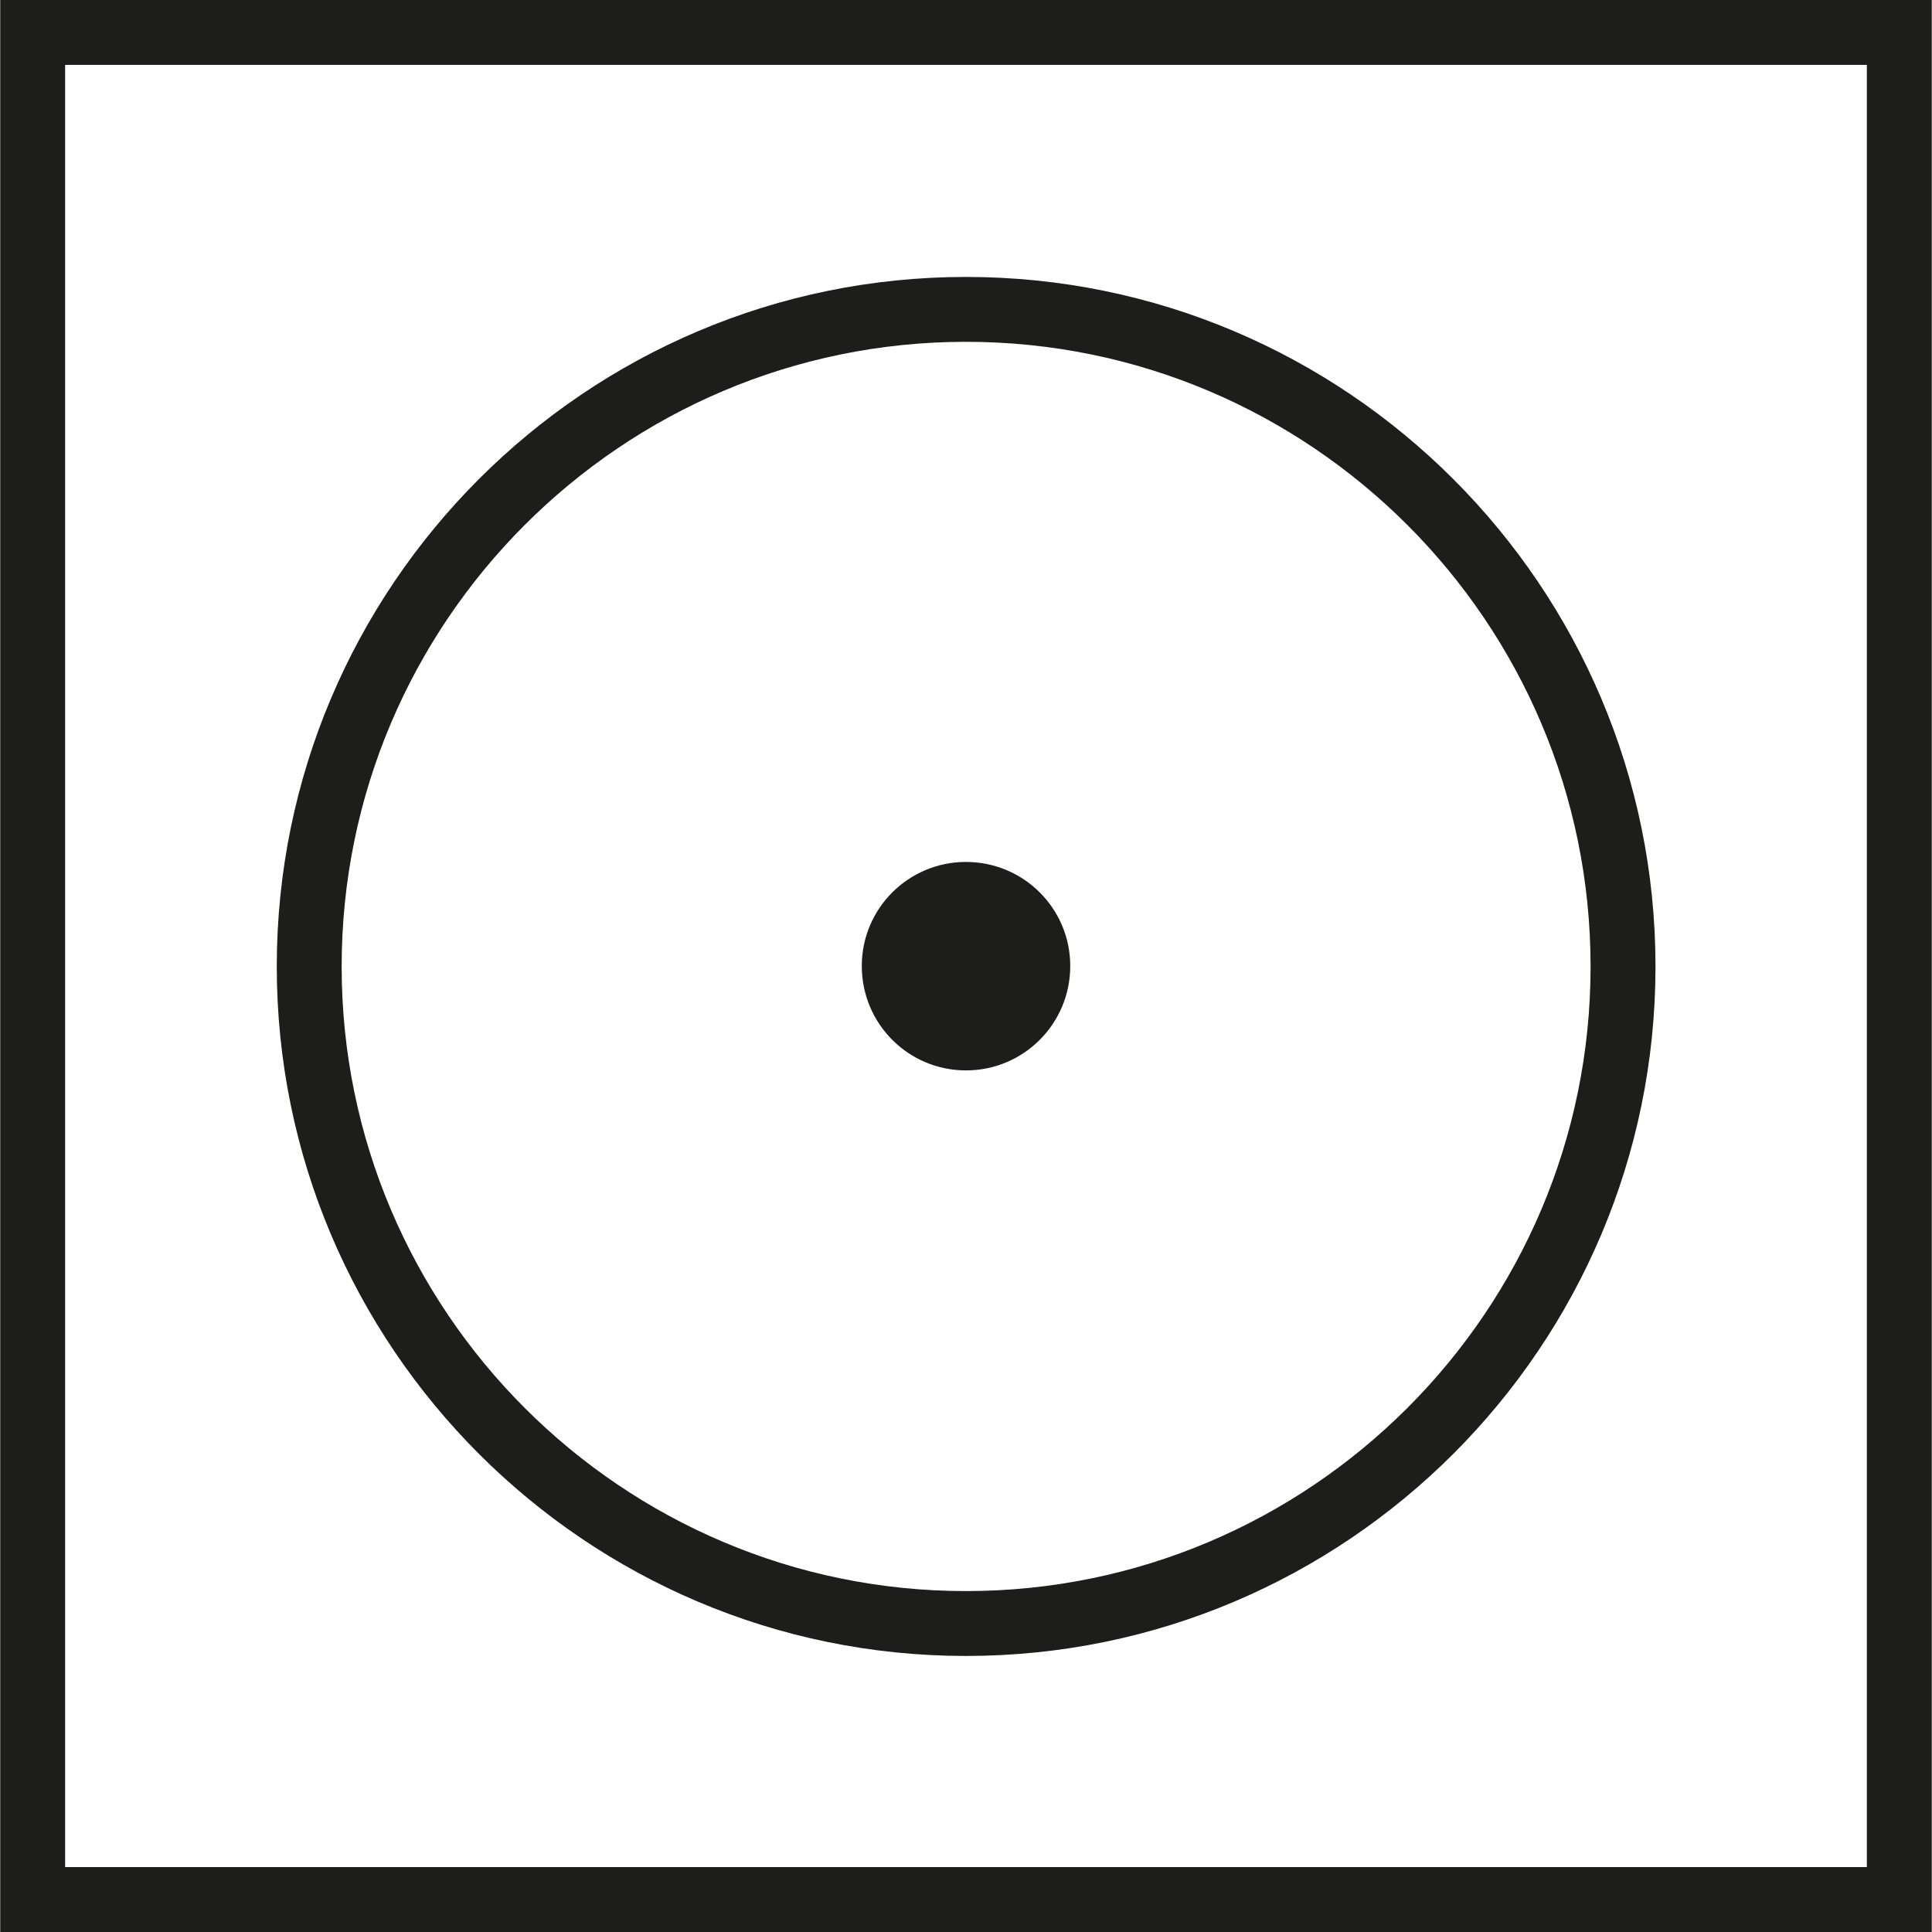
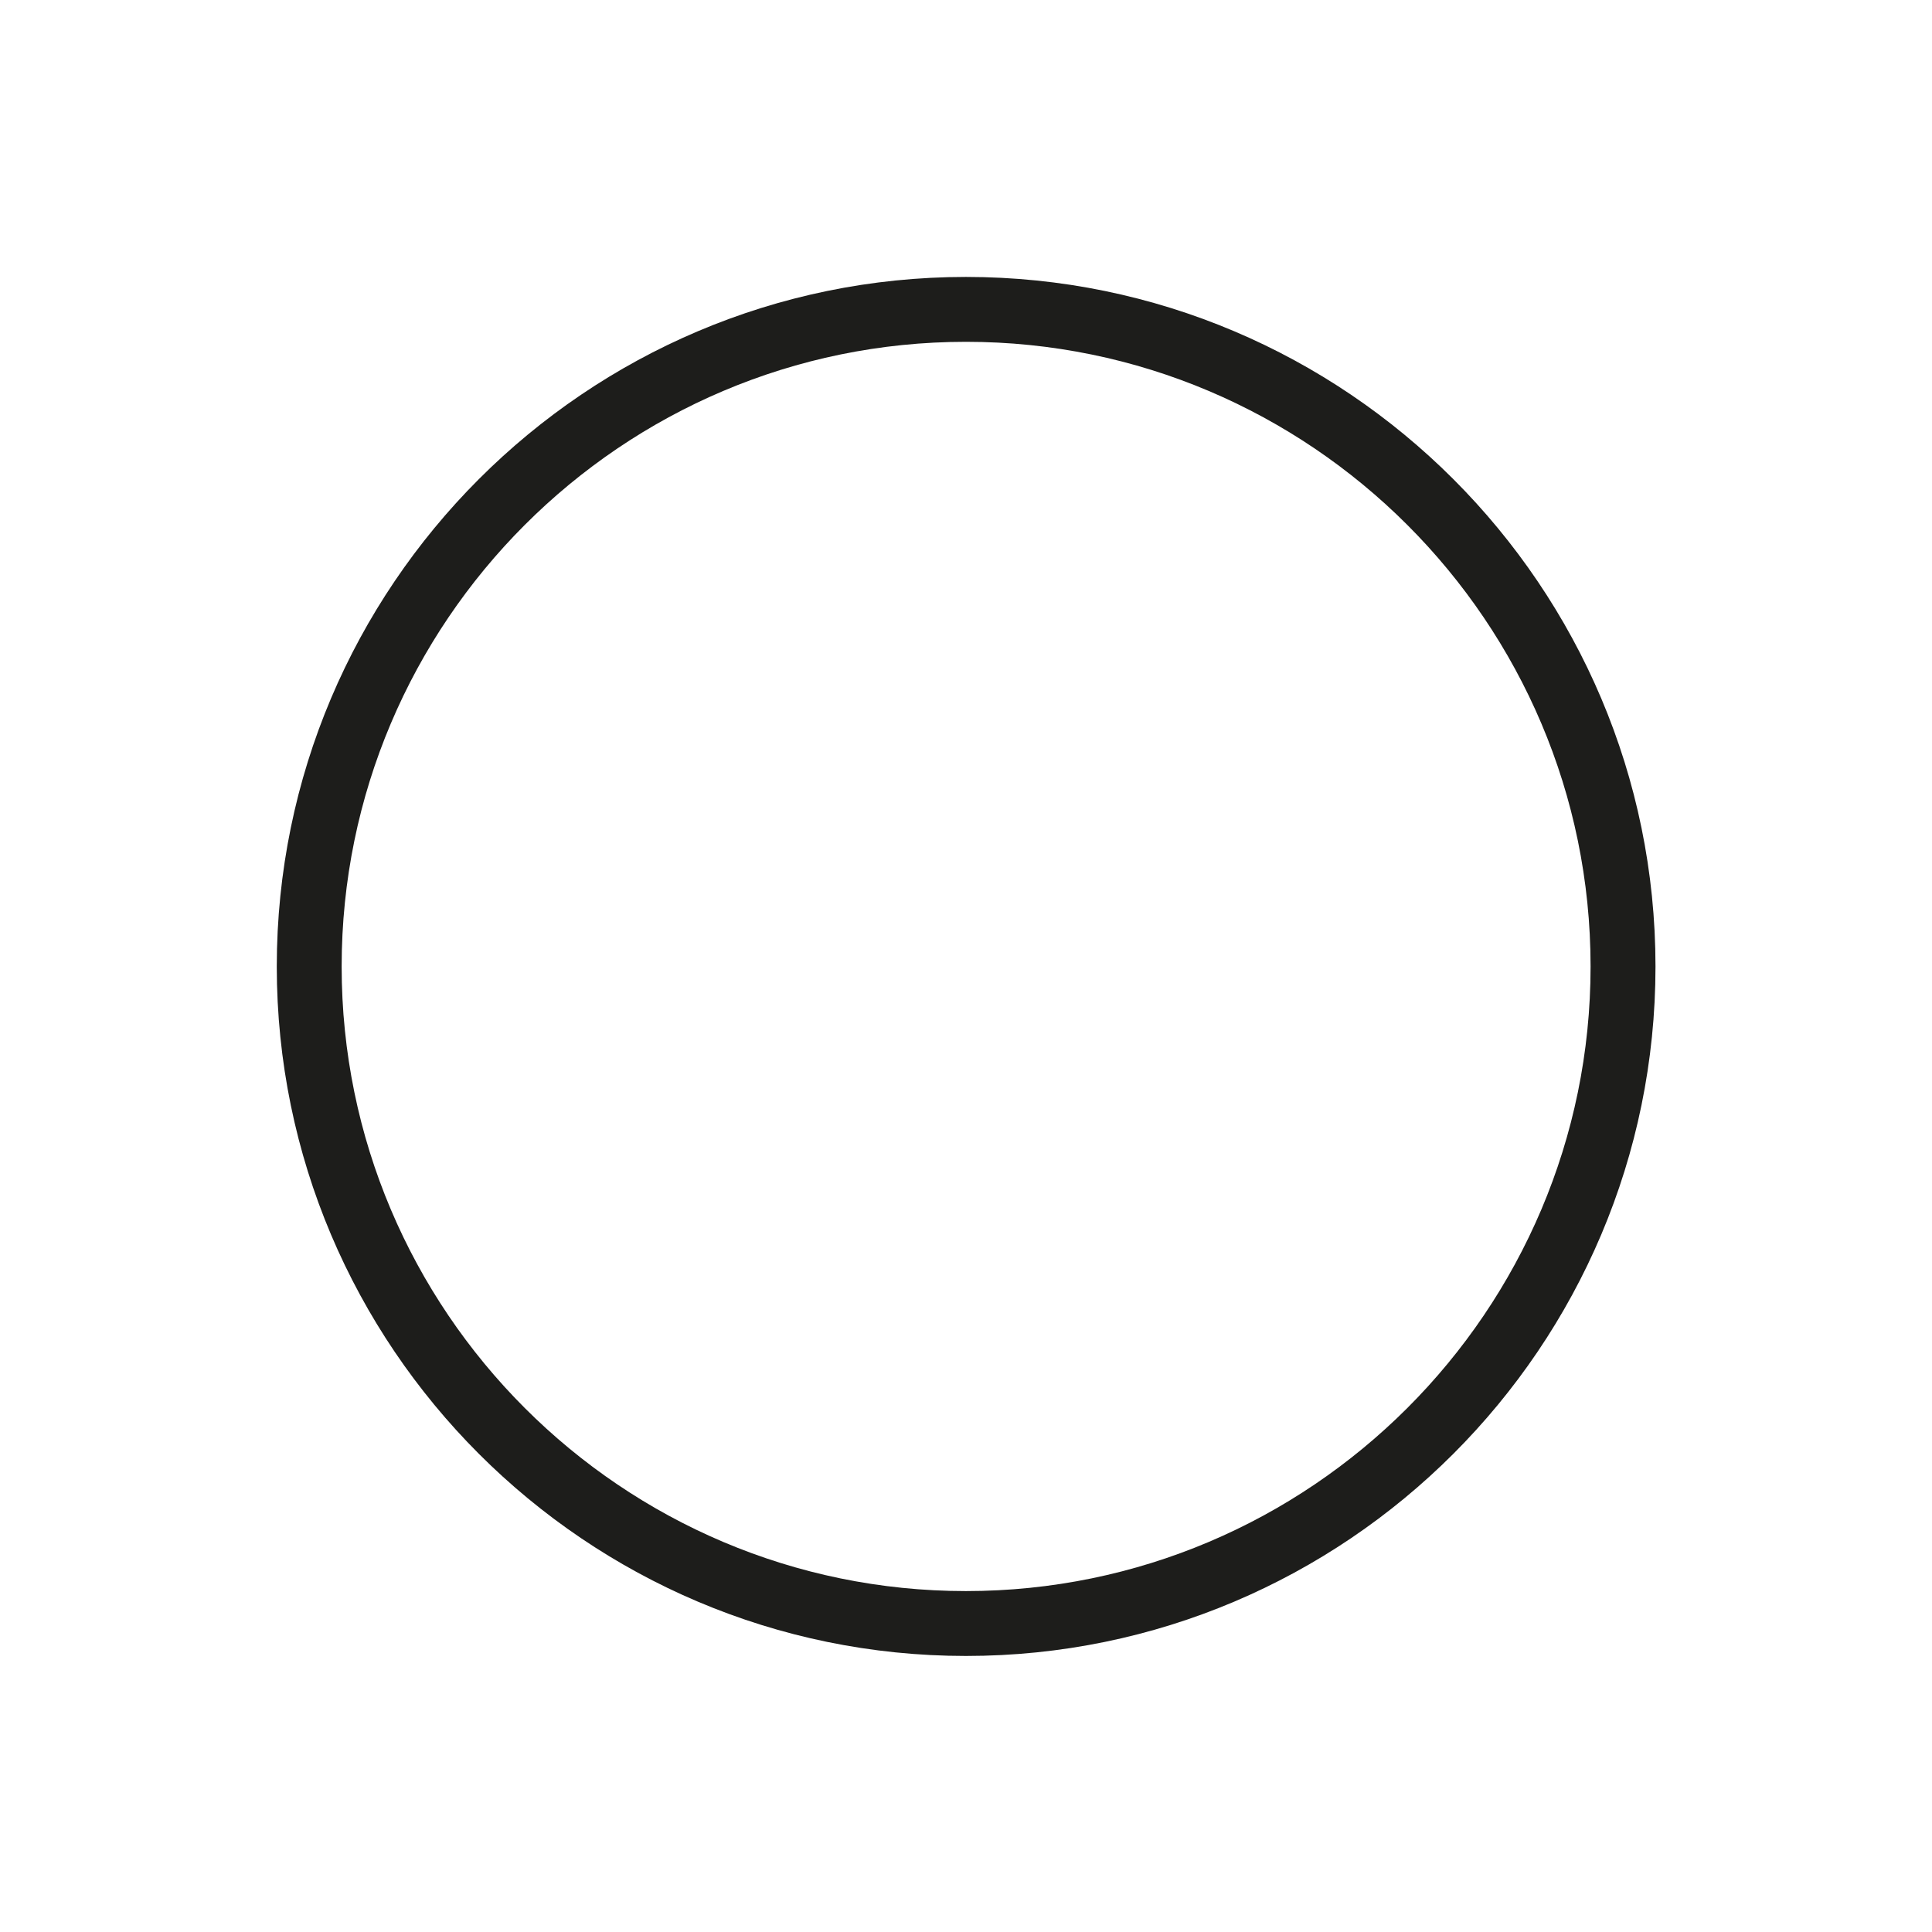
<svg xmlns="http://www.w3.org/2000/svg" version="1.1" id="Ebene_1" x="0px" y="0px" width="50px" height="50px" viewBox="0 0 50 50" enable-background="new 0 0 50 50" xml:space="preserve">
-   <path fill="#1D1D1B" d="M24.999,27.702c1.492,0,2.699-1.206,2.699-2.702c0-1.489-1.207-2.693-2.699-2.693  c-1.489,0-2.696,1.204-2.696,2.693C22.303,26.496,23.51,27.702,24.999,27.702" />
  <path fill="#1D1D1B" d="M24.999,42.856c-9.835,0-17.836-8.003-17.836-17.843c0-9.84,8.001-17.846,17.836-17.846  c9.842,0,17.845,8.006,17.845,17.846C42.844,34.854,34.841,42.856,24.999,42.856z M24.999,8.846  c-8.909,0-16.157,7.252-16.157,16.167c0,8.915,7.249,16.164,16.157,16.164c8.91,0,16.165-7.249,16.165-16.164  C41.164,16.098,33.909,8.846,24.999,8.846z" />
-   <path fill="#1D1D1B" d="M49.994,50H0.006V0h49.988V50z M1.685,48.32h46.629V1.679H1.685V48.32z" />
</svg>